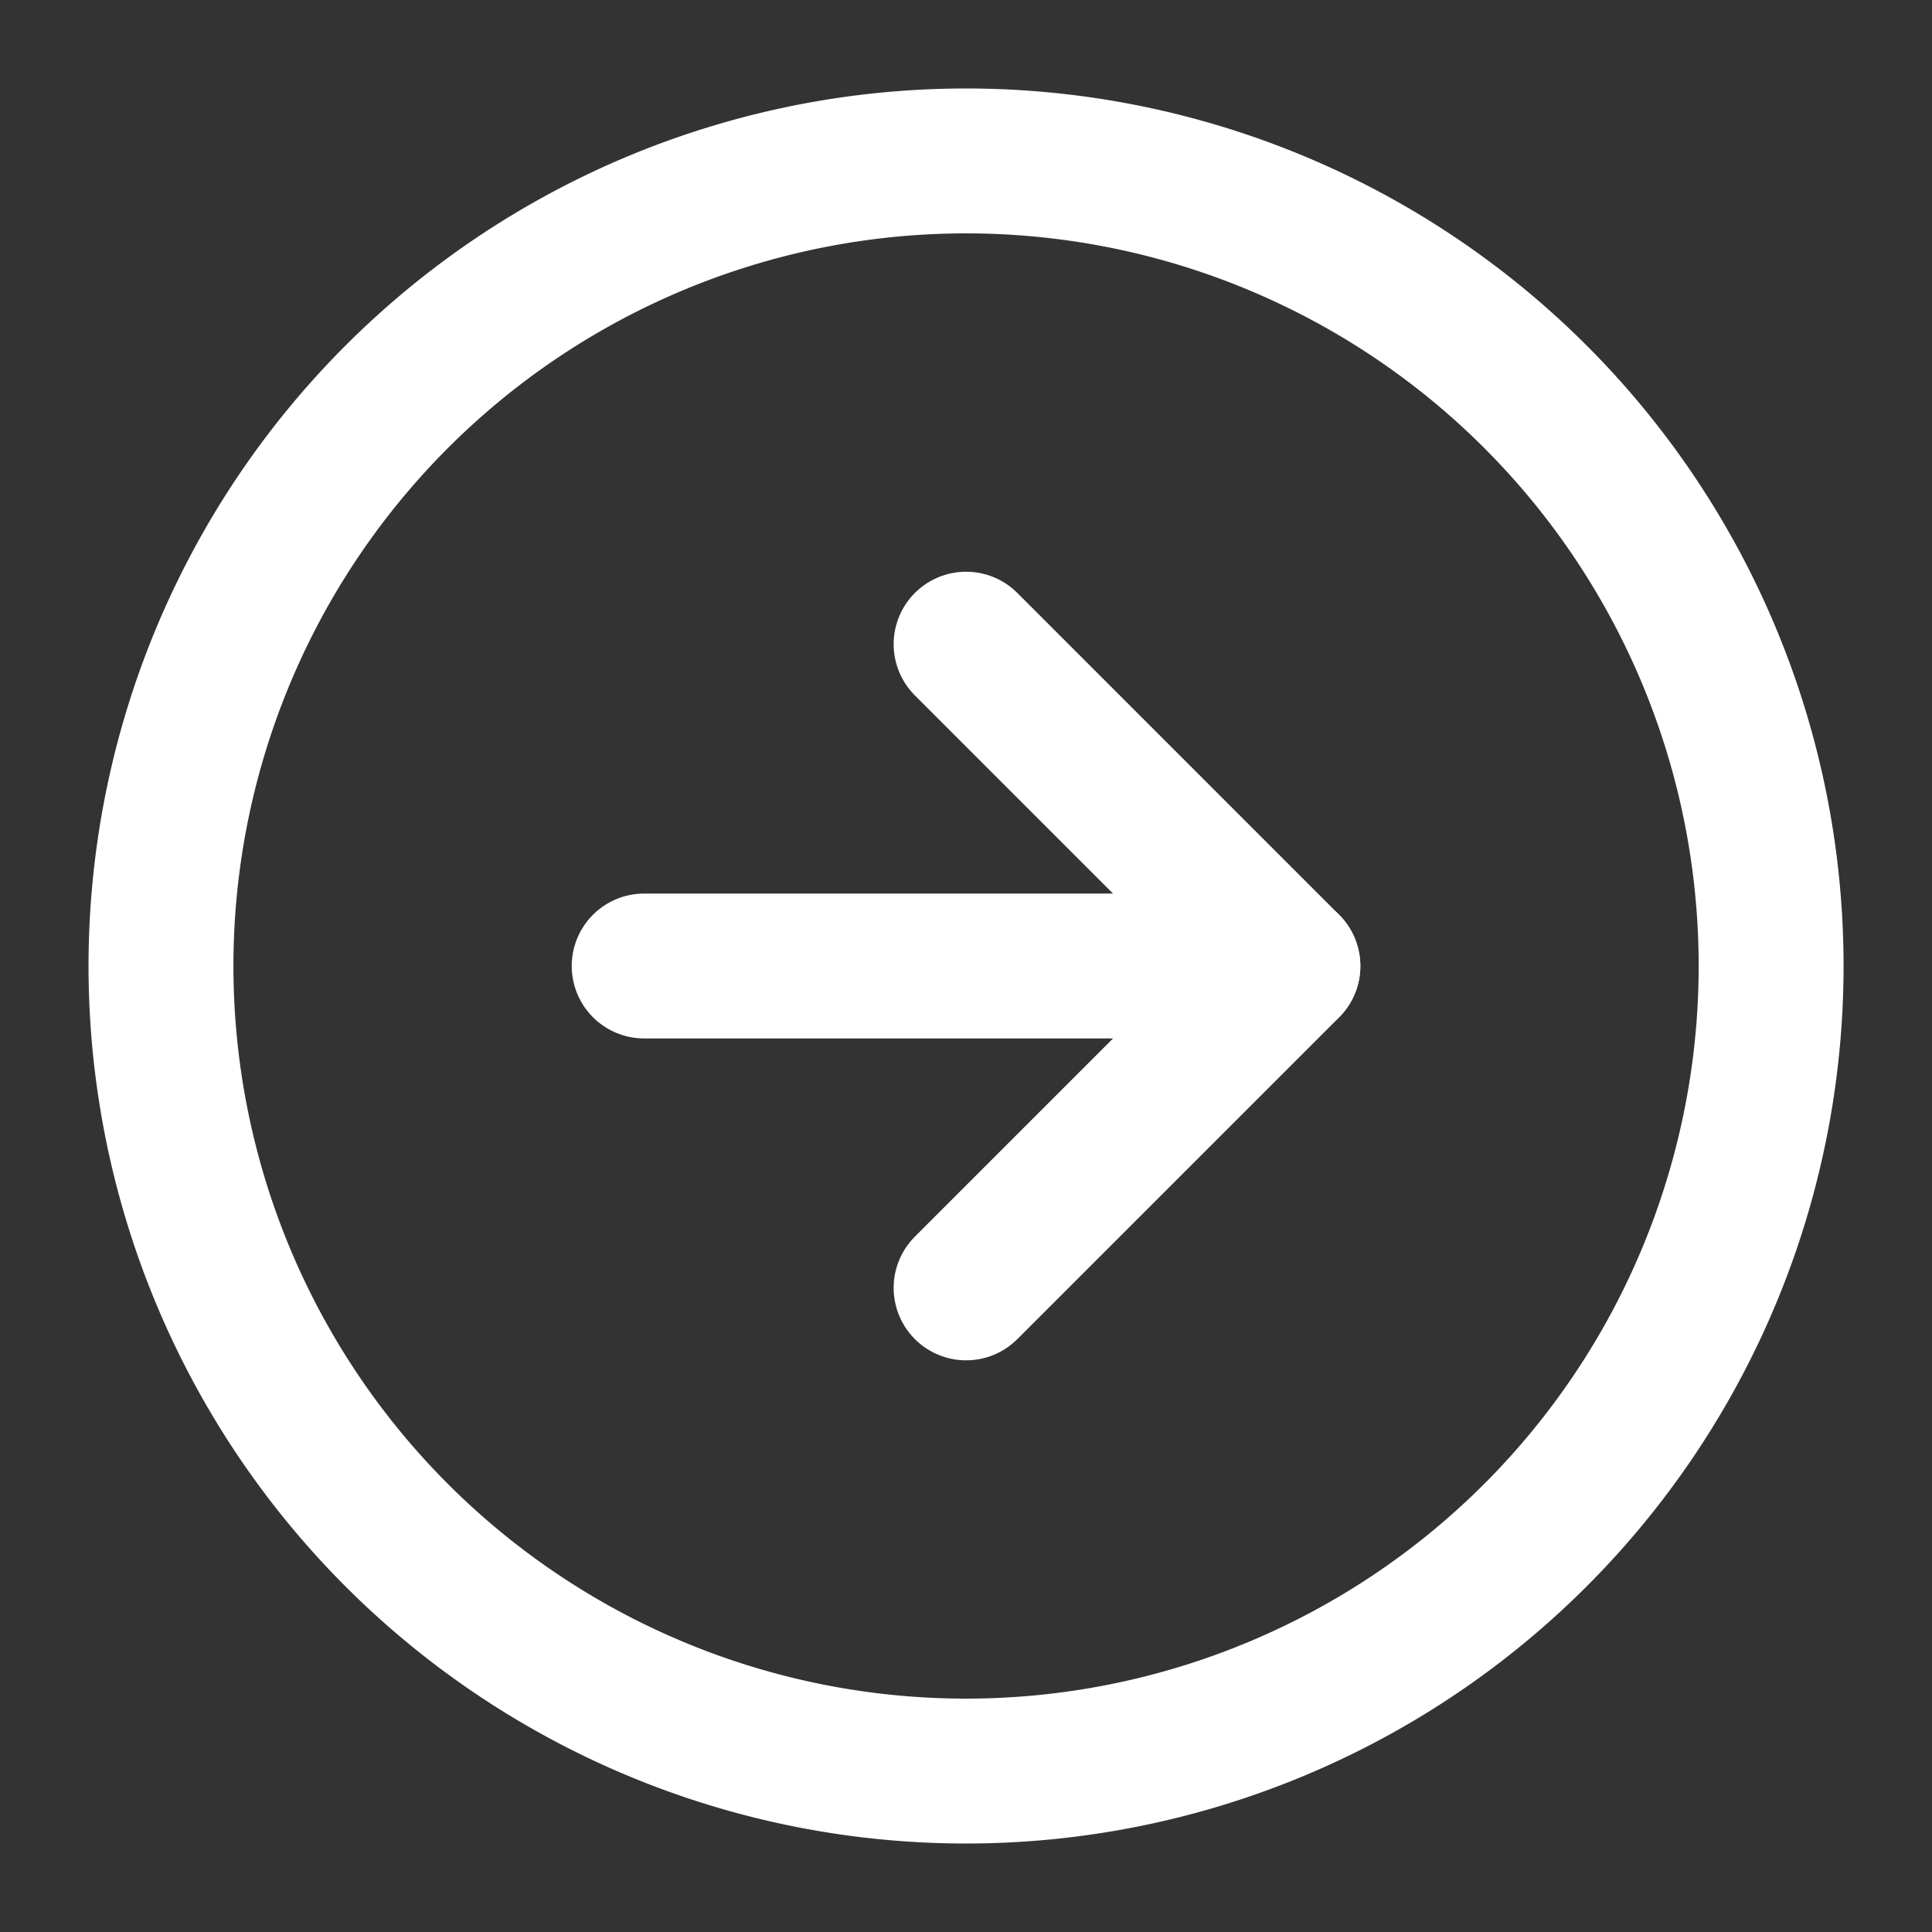
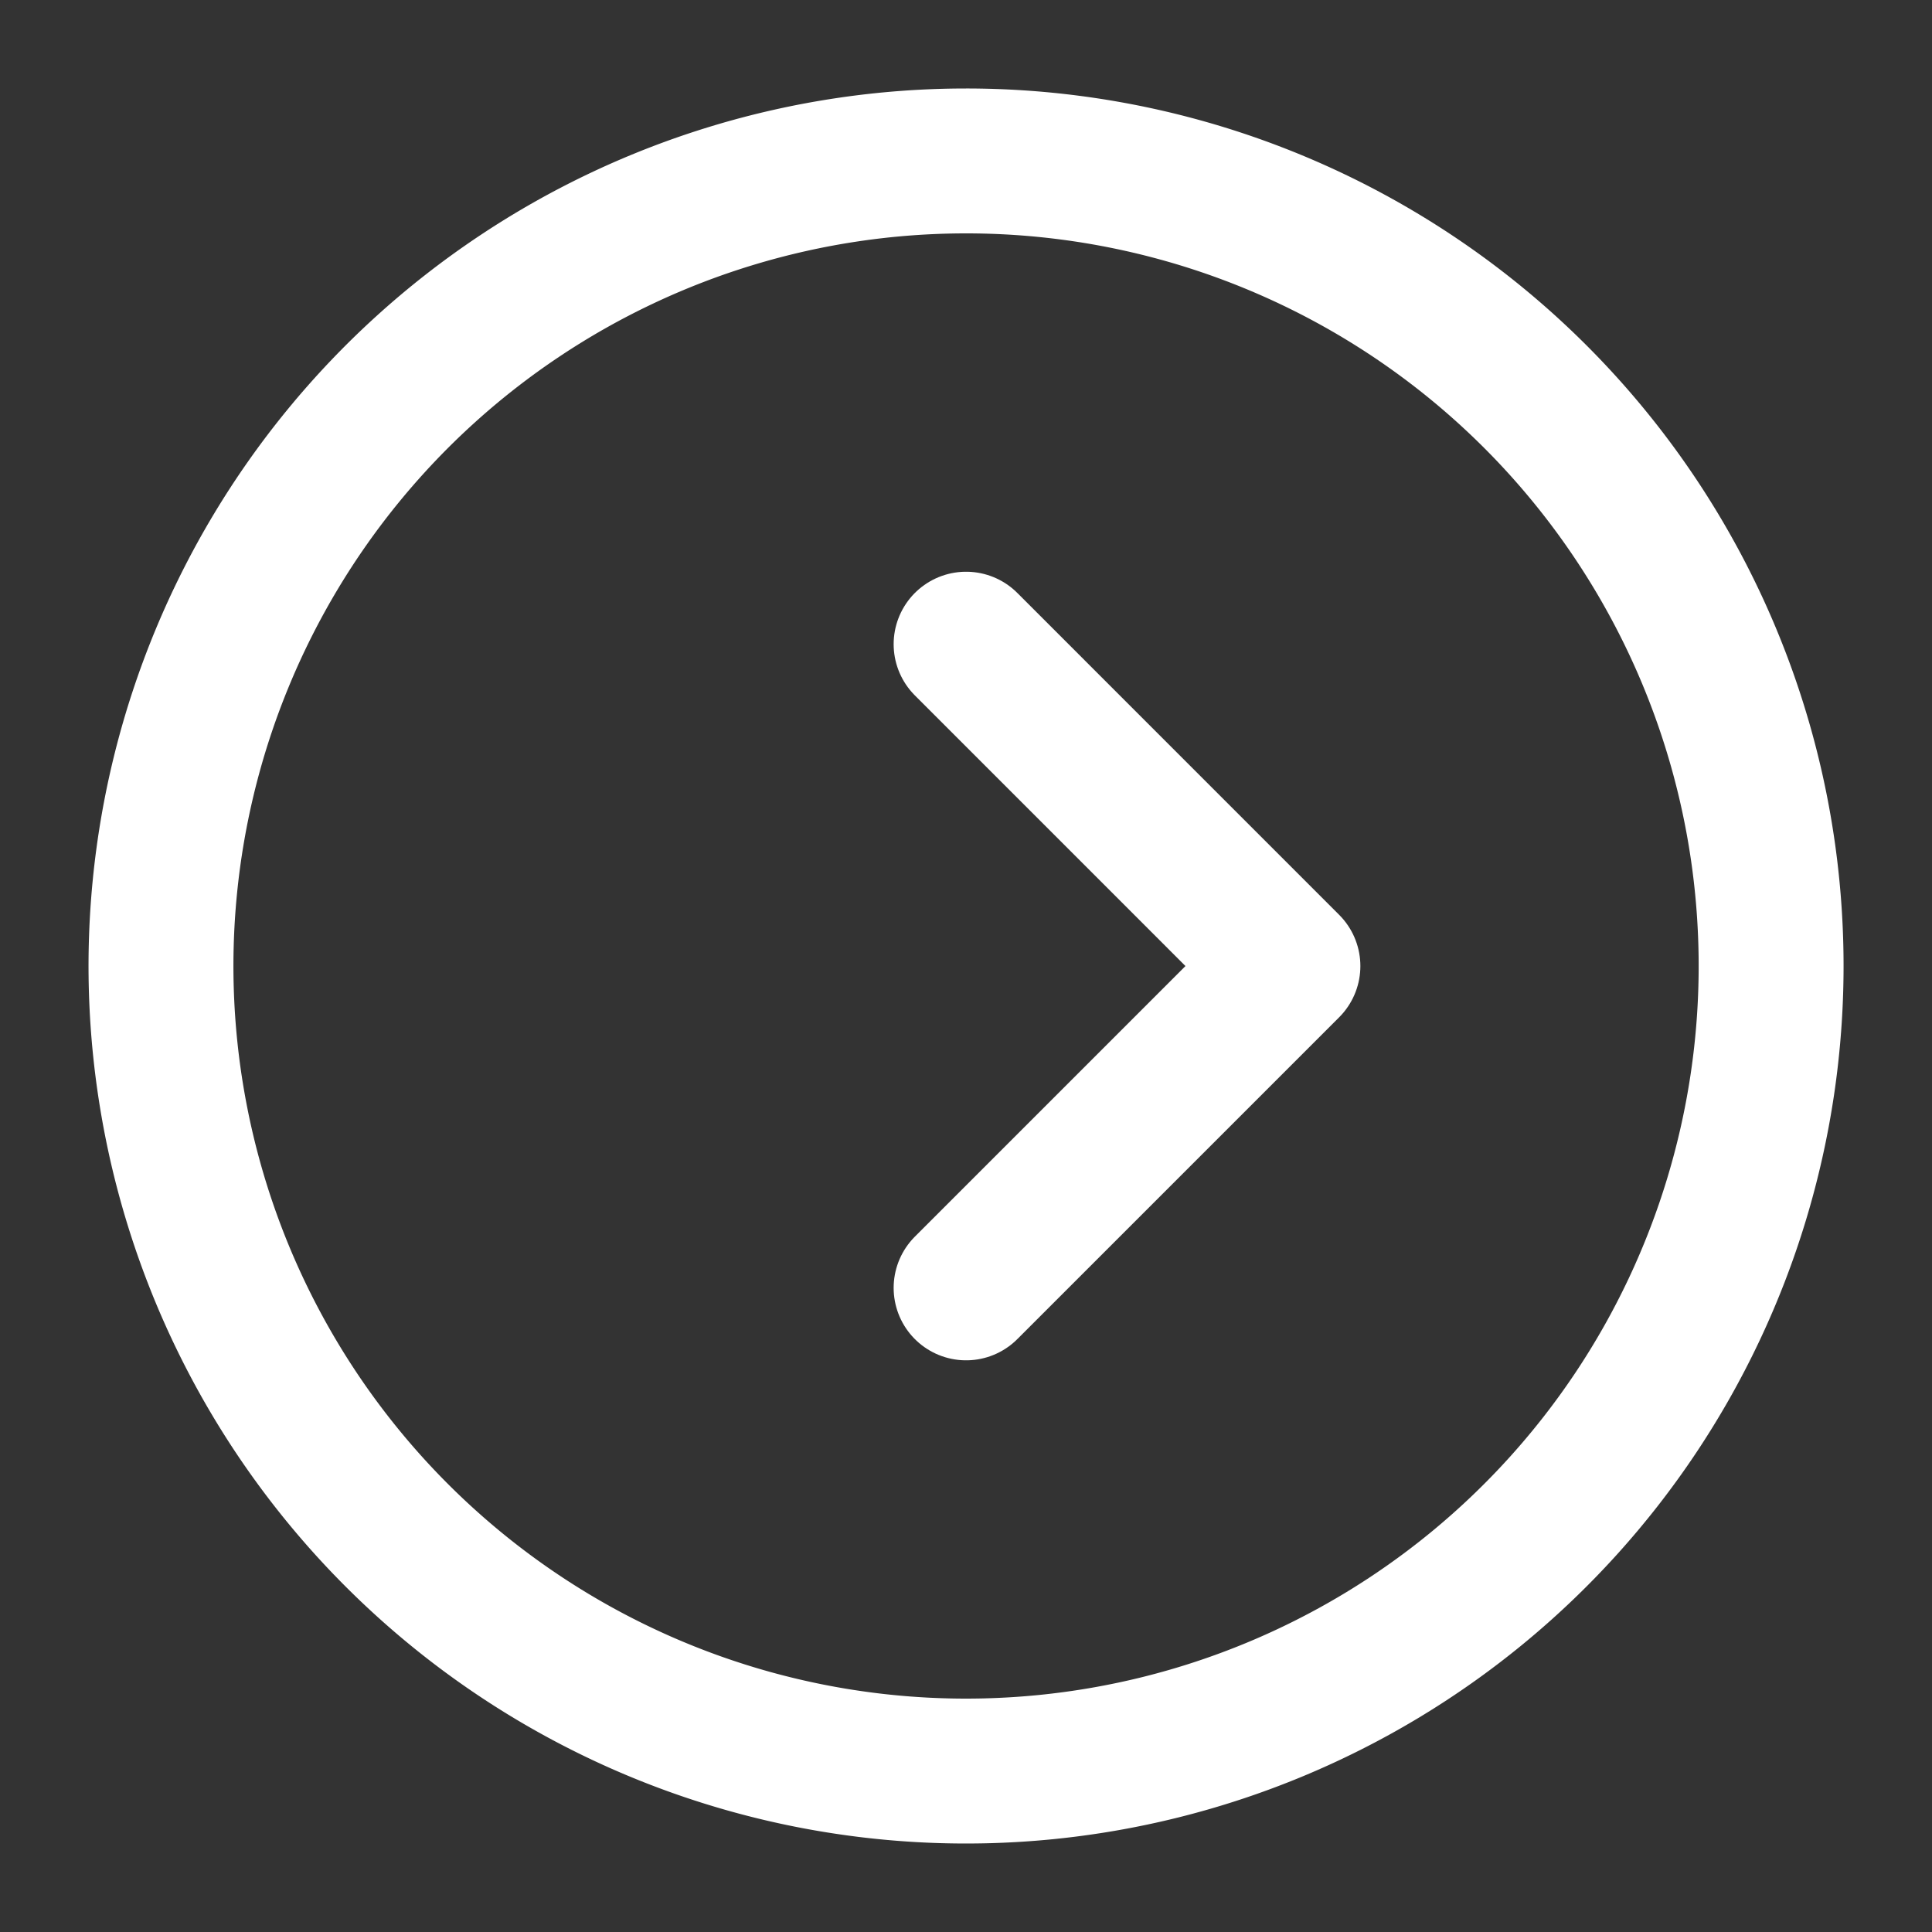
<svg xmlns="http://www.w3.org/2000/svg" id="arrow_right_circle" data-name="arrow right circle" width="40" height="40" viewBox="0 0 40 40">
  <rect x="0" y="0" width="40" height="40" fill="#333333" stroke="none" />
  <path id="Path_11951" data-name="Path 11951" d="M37.337,20.668A16.668,16.668,0,1,1,20.668,4,16.664,16.664,0,0,1,37.337,20.668Z" transform="translate(-0.668 -0.668)" fill="none" stroke="#fff" stroke-linecap="round" stroke-linejoin="round" stroke-width="3" />
  <path id="Path_11952" data-name="Path 11952" d="M24,29.327l6.663-6.663L24,16" transform="translate(-3.998 -2.663)" fill="none" stroke="#fff" stroke-linecap="round" stroke-linejoin="round" stroke-width="3" />
-   <path id="Path_11953" data-name="Path 11953" d="M16,24H29.327" transform="translate(-2.663 -4)" fill="none" stroke="#fff" stroke-linecap="round" stroke-linejoin="round" stroke-width="3" />
  <path id="Path_11954" data-name="Path 11954" d="M0,0H40V40H0Z" fill="none" />
</svg>